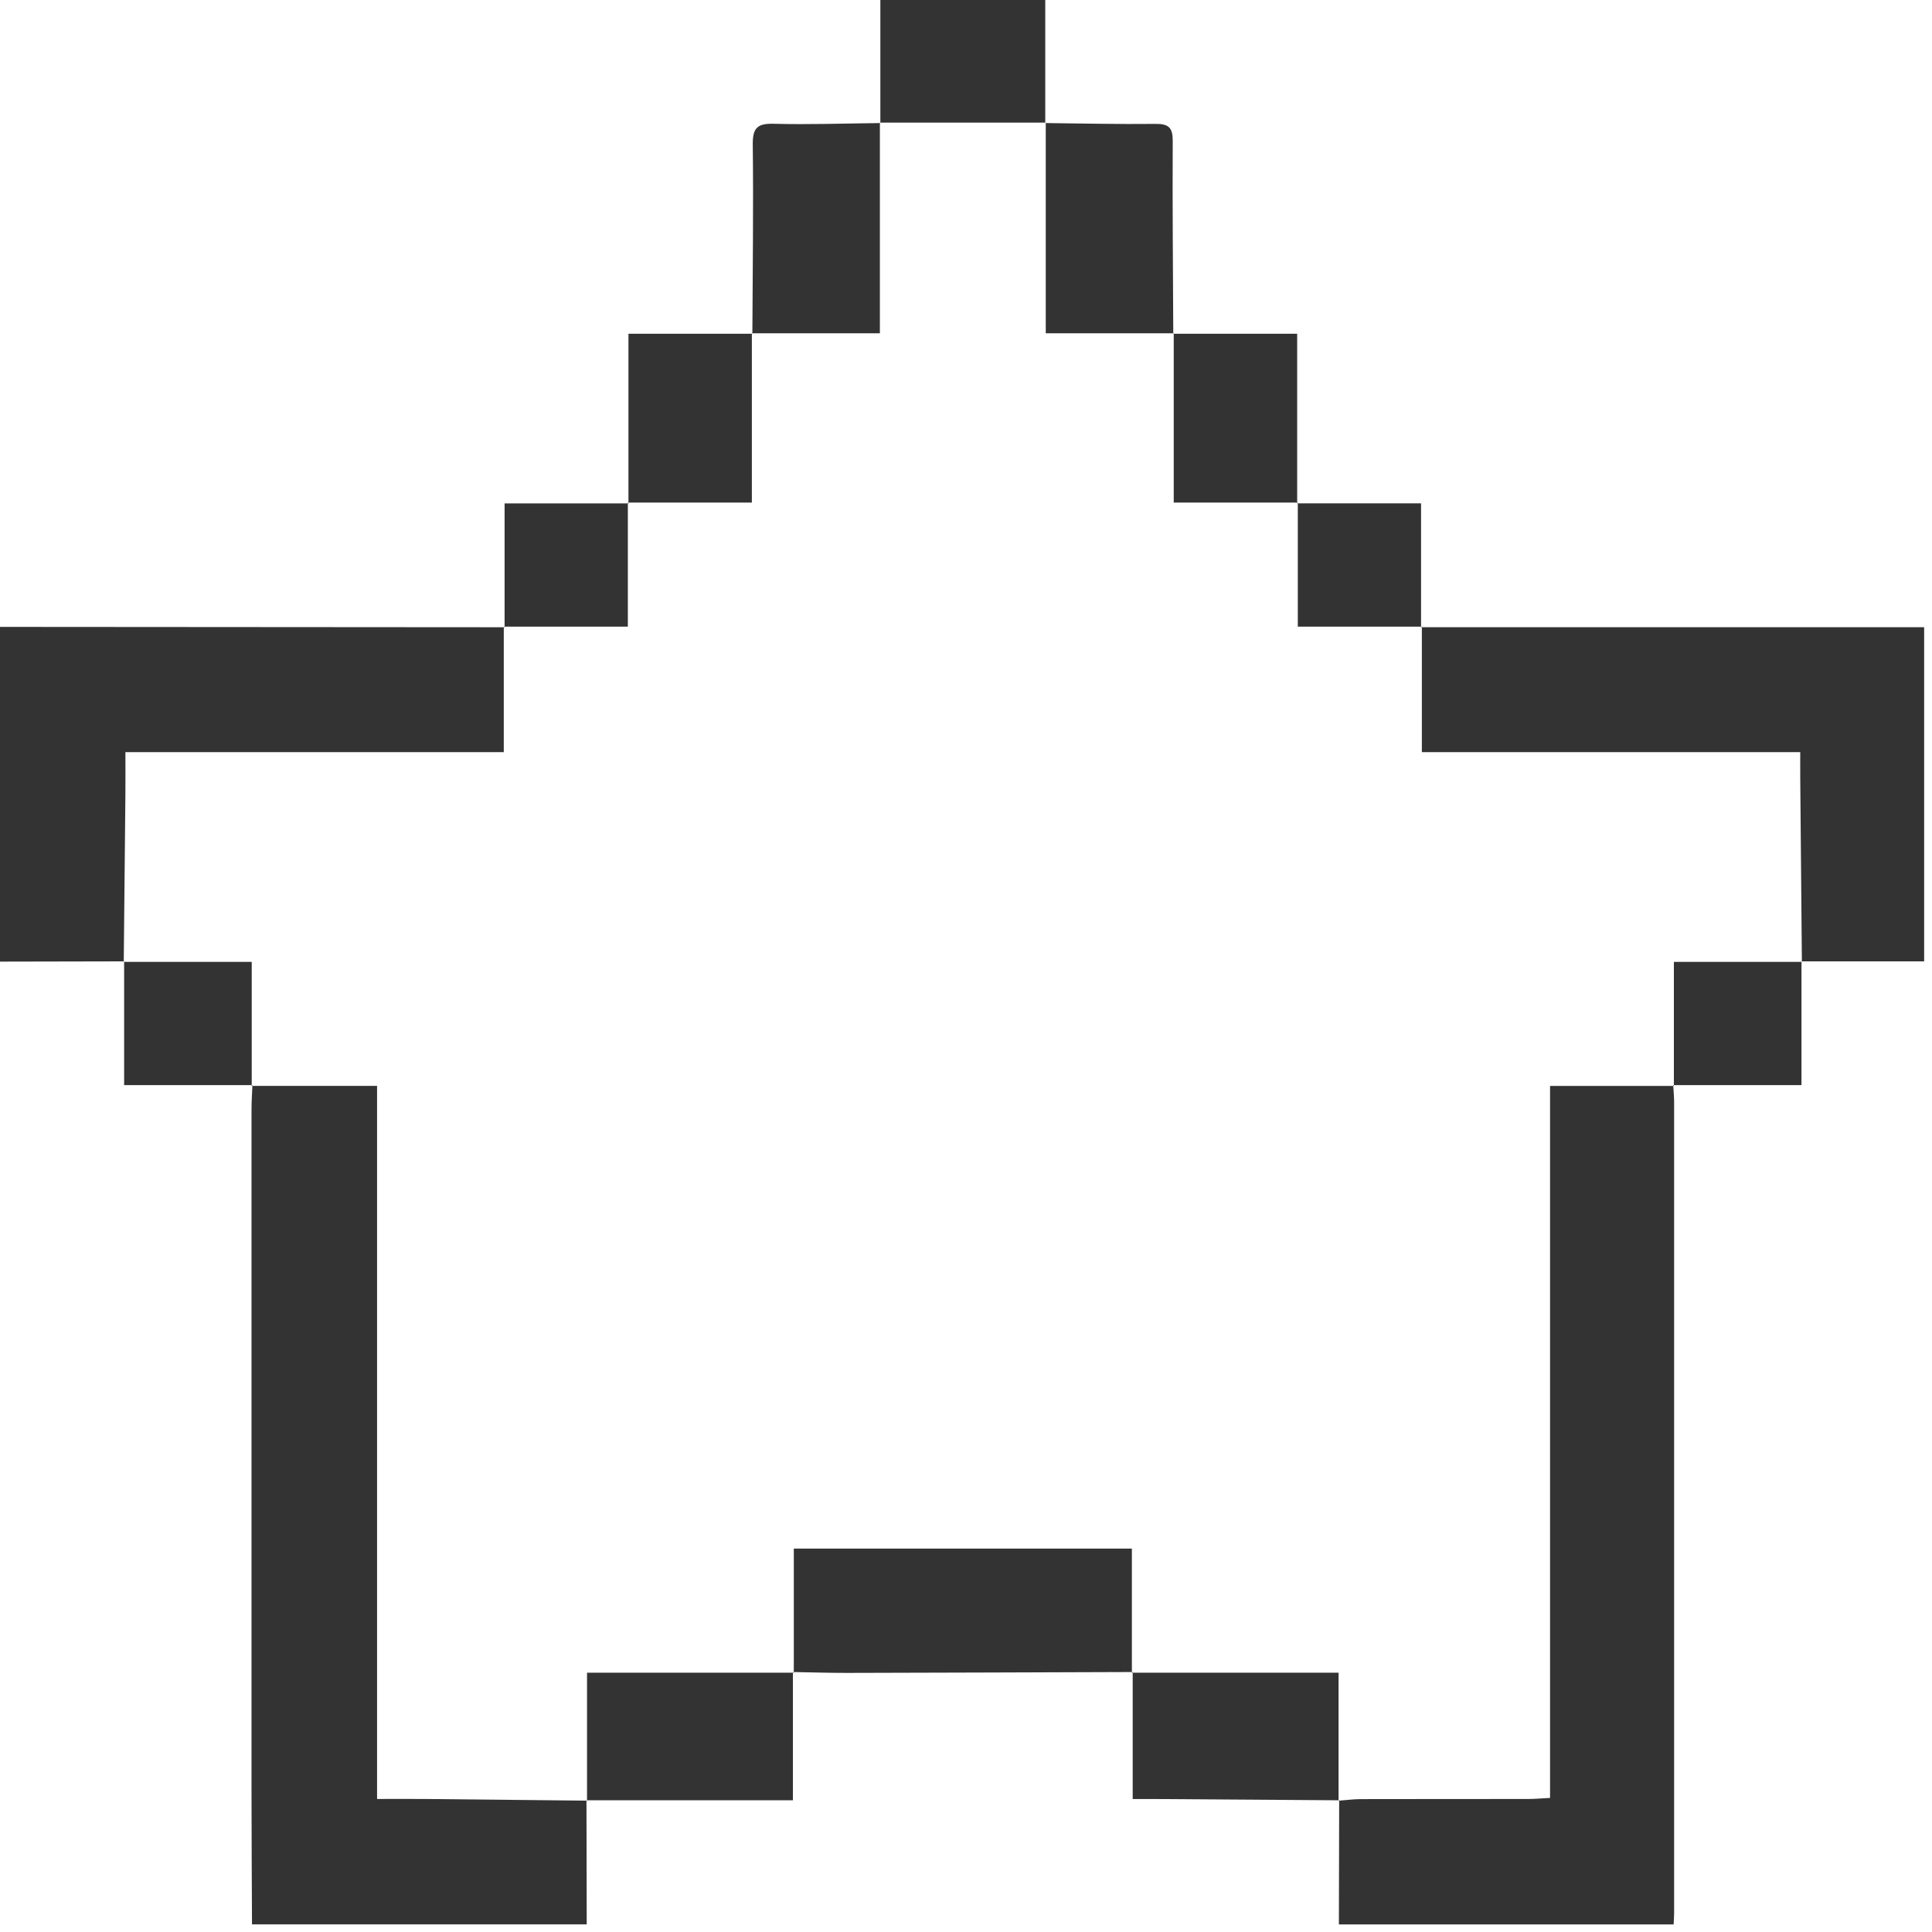
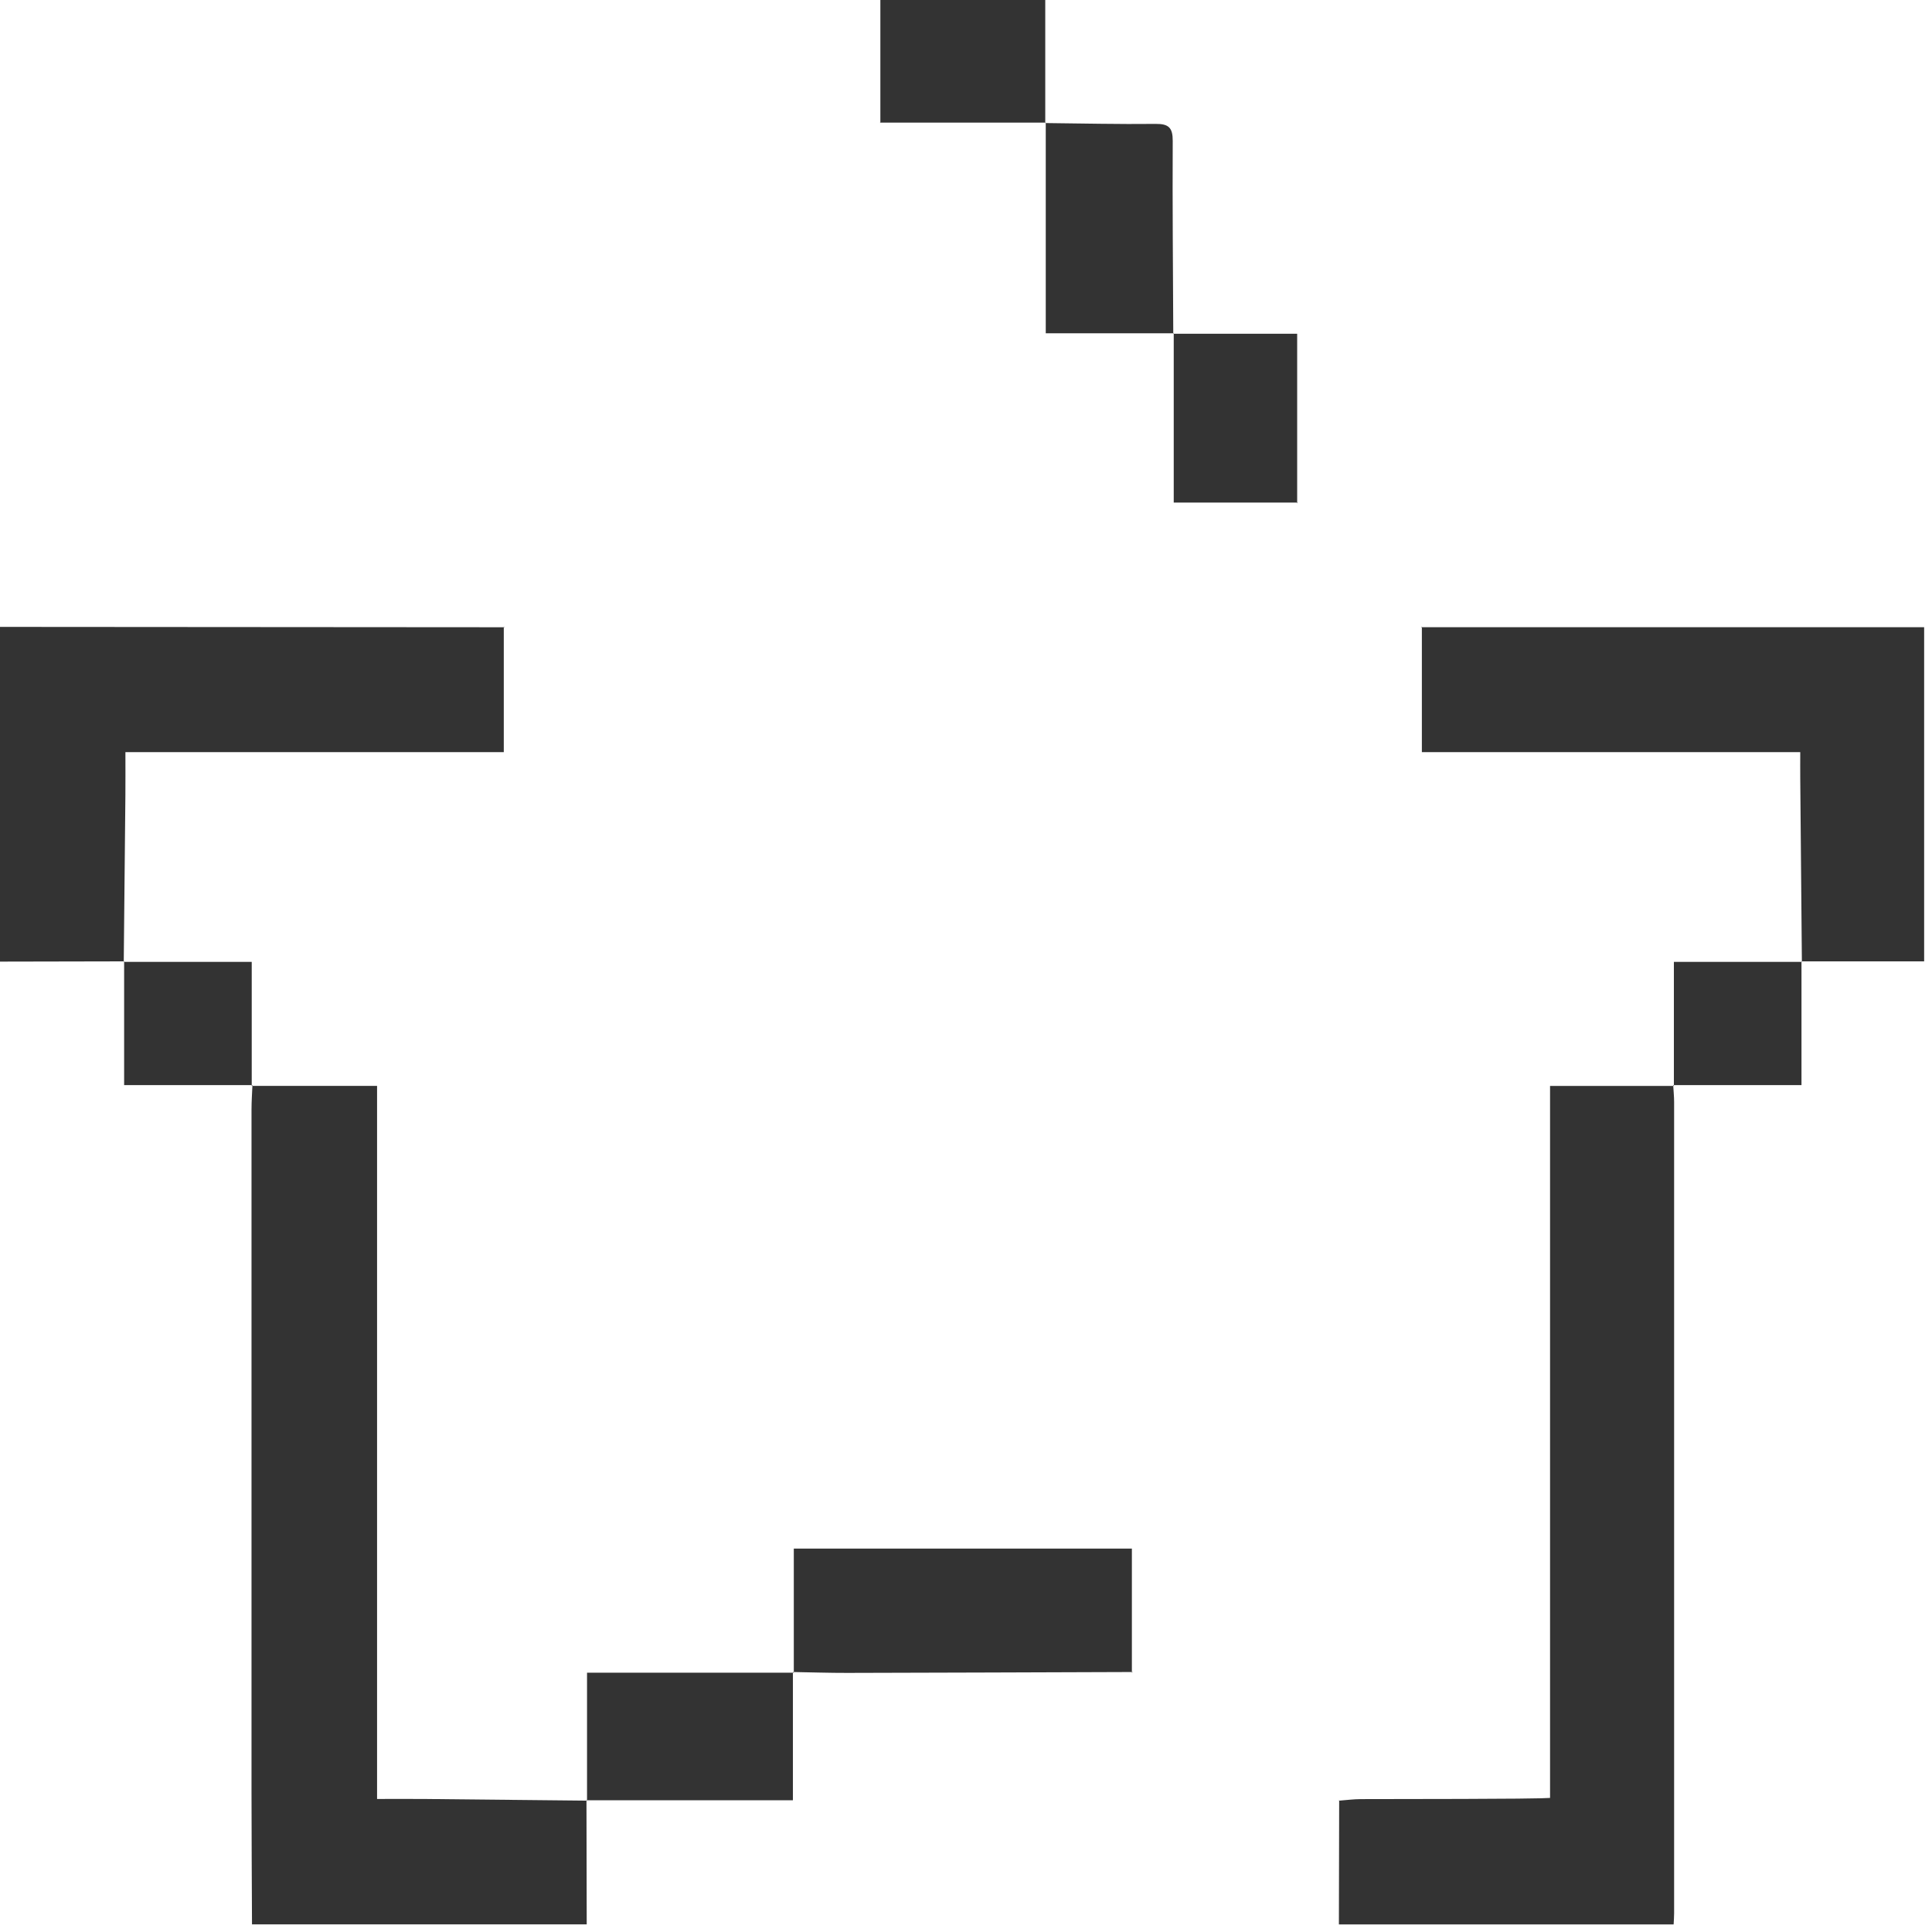
<svg xmlns="http://www.w3.org/2000/svg" fill="none" viewBox="0 0 92 92" height="92" width="92">
  <g id="Group">
    <path fill="#333333" d="M27.927 85.727C27.931 87.698 27.935 89.668 27.939 91.638H12C11.992 89.552 11.977 87.466 11.977 85.38C11.974 74.531 11.975 63.682 11.977 52.832C11.977 52.445 12.005 52.059 12.021 51.672L11.988 51.71C13.946 51.71 15.904 51.71 17.956 51.71V85.665C18.789 85.665 19.528 85.659 20.268 85.666C22.831 85.69 25.392 85.719 27.955 85.745L27.927 85.726V85.727Z" id="Vector" />
-     <path fill="#333333" d="M63.757 91.639C63.762 89.669 63.766 87.699 63.77 85.728L63.742 85.748C64.097 85.722 64.451 85.672 64.806 85.672C67.461 85.665 70.116 85.67 72.771 85.666C73.087 85.666 73.403 85.636 73.812 85.615V51.712H79.709L79.676 51.674C79.691 51.941 79.72 52.208 79.72 52.476C79.723 65.352 79.722 78.228 79.72 91.105C79.72 91.283 79.705 91.462 79.697 91.64H63.757V91.639Z" id="Vector_2" />
+     <path fill="#333333" d="M63.757 91.639C63.762 89.669 63.766 87.699 63.77 85.728L63.742 85.748C64.097 85.722 64.451 85.672 64.806 85.672C73.087 85.666 73.403 85.636 73.812 85.615V51.712H79.709L79.676 51.674C79.691 51.941 79.72 52.208 79.72 52.476C79.723 65.352 79.722 78.228 79.72 91.105C79.72 91.283 79.705 91.462 79.697 91.64H63.757V91.639Z" id="Vector_2" />
    <path fill="#333333" d="M5.911 45.779C3.94 45.783 1.97 45.787 0 45.791V29.852C8.009 29.858 16.018 29.863 24.027 29.869L23.99 29.84V35.816H5.972C5.972 36.566 5.977 37.213 5.971 37.859C5.947 40.508 5.919 43.156 5.893 45.804L5.911 45.779V45.779Z" id="Vector_3" />
    <path fill="#333333" d="M67.669 29.868H91.626V45.779H85.786L85.804 45.803C85.778 42.887 85.751 39.971 85.726 37.054C85.722 36.676 85.726 36.298 85.726 35.815H67.708V29.839L67.671 29.868H67.669Z" id="Vector_4" />
-     <path fill="#333333" d="M35.827 15.892C35.84 12.89 35.882 9.888 35.846 6.887C35.837 6.092 36.061 5.874 36.845 5.894C38.536 5.939 40.229 5.878 41.922 5.86L41.899 5.839V15.87H35.803L35.827 15.892Z" id="Vector_5" />
    <path fill="#333333" d="M49.774 5.86C51.526 5.878 53.278 5.92 55.031 5.9C55.649 5.894 55.847 6.08 55.844 6.708C55.828 9.77 55.857 12.831 55.87 15.892L55.894 15.87H49.798V5.839L49.775 5.86H49.774Z" id="Vector_6" />
-     <path fill="#333333" d="M29.926 23.97V15.893C31.932 15.893 33.879 15.893 35.827 15.893L35.803 15.87V23.933H29.896L29.925 23.97H29.926Z" id="Vector_7" />
    <path fill="#333333" d="M55.869 15.893H61.77V23.97L61.799 23.933H55.892V15.87L55.868 15.893H55.869Z" id="Vector_8" />
    <path fill="#333333" d="M41.922 5.86V0H49.774C49.774 1.951 49.774 3.905 49.774 5.86L49.797 5.839C47.164 5.839 44.532 5.839 41.899 5.839L41.922 5.86Z" id="Vector_9" />
    <path fill="#333333" d="M85.785 45.778V51.673C83.641 51.673 81.658 51.673 79.676 51.673L79.709 51.711V45.803H85.803L85.785 45.778Z" id="Vector_10" />
-     <path fill="#333333" d="M24.028 29.869V23.971C25.98 23.971 27.953 23.971 29.926 23.971L29.897 23.934V29.84H23.991L24.028 29.869Z" id="Vector_11" />
-     <path fill="#333333" d="M61.771 23.97H67.669C67.669 25.922 67.669 27.896 67.669 29.868L67.706 29.84H61.8V23.933L61.771 23.97Z" id="Vector_12" />
    <path fill="#333333" d="M12.02 51.673H5.911C5.911 49.693 5.911 47.735 5.911 45.778L5.893 45.803H11.987V51.711L12.02 51.673Z" id="Vector_13" />
    <path fill="#333333" d="M53.938 79.62C49.409 79.635 44.879 79.653 40.35 79.662C39.486 79.664 38.623 79.634 37.759 79.62L37.8 79.652V73.743H53.899V79.652L53.939 79.62H53.938Z" id="Vector_14" />
    <path fill="#333333" d="M37.758 79.619V85.728C34.472 85.728 31.199 85.728 27.926 85.728L27.954 85.747V79.652H37.798L37.758 79.62L37.758 79.619Z" id="Vector_15" />
-     <path fill="#333333" d="M63.77 85.728C60.849 85.708 57.926 85.688 55.005 85.668C54.654 85.666 54.303 85.668 53.938 85.668C53.938 83.585 53.938 81.602 53.938 79.62L53.897 79.652H63.741V85.747L63.769 85.728H63.77Z" id="Vector_16" />
  </g>
</svg>